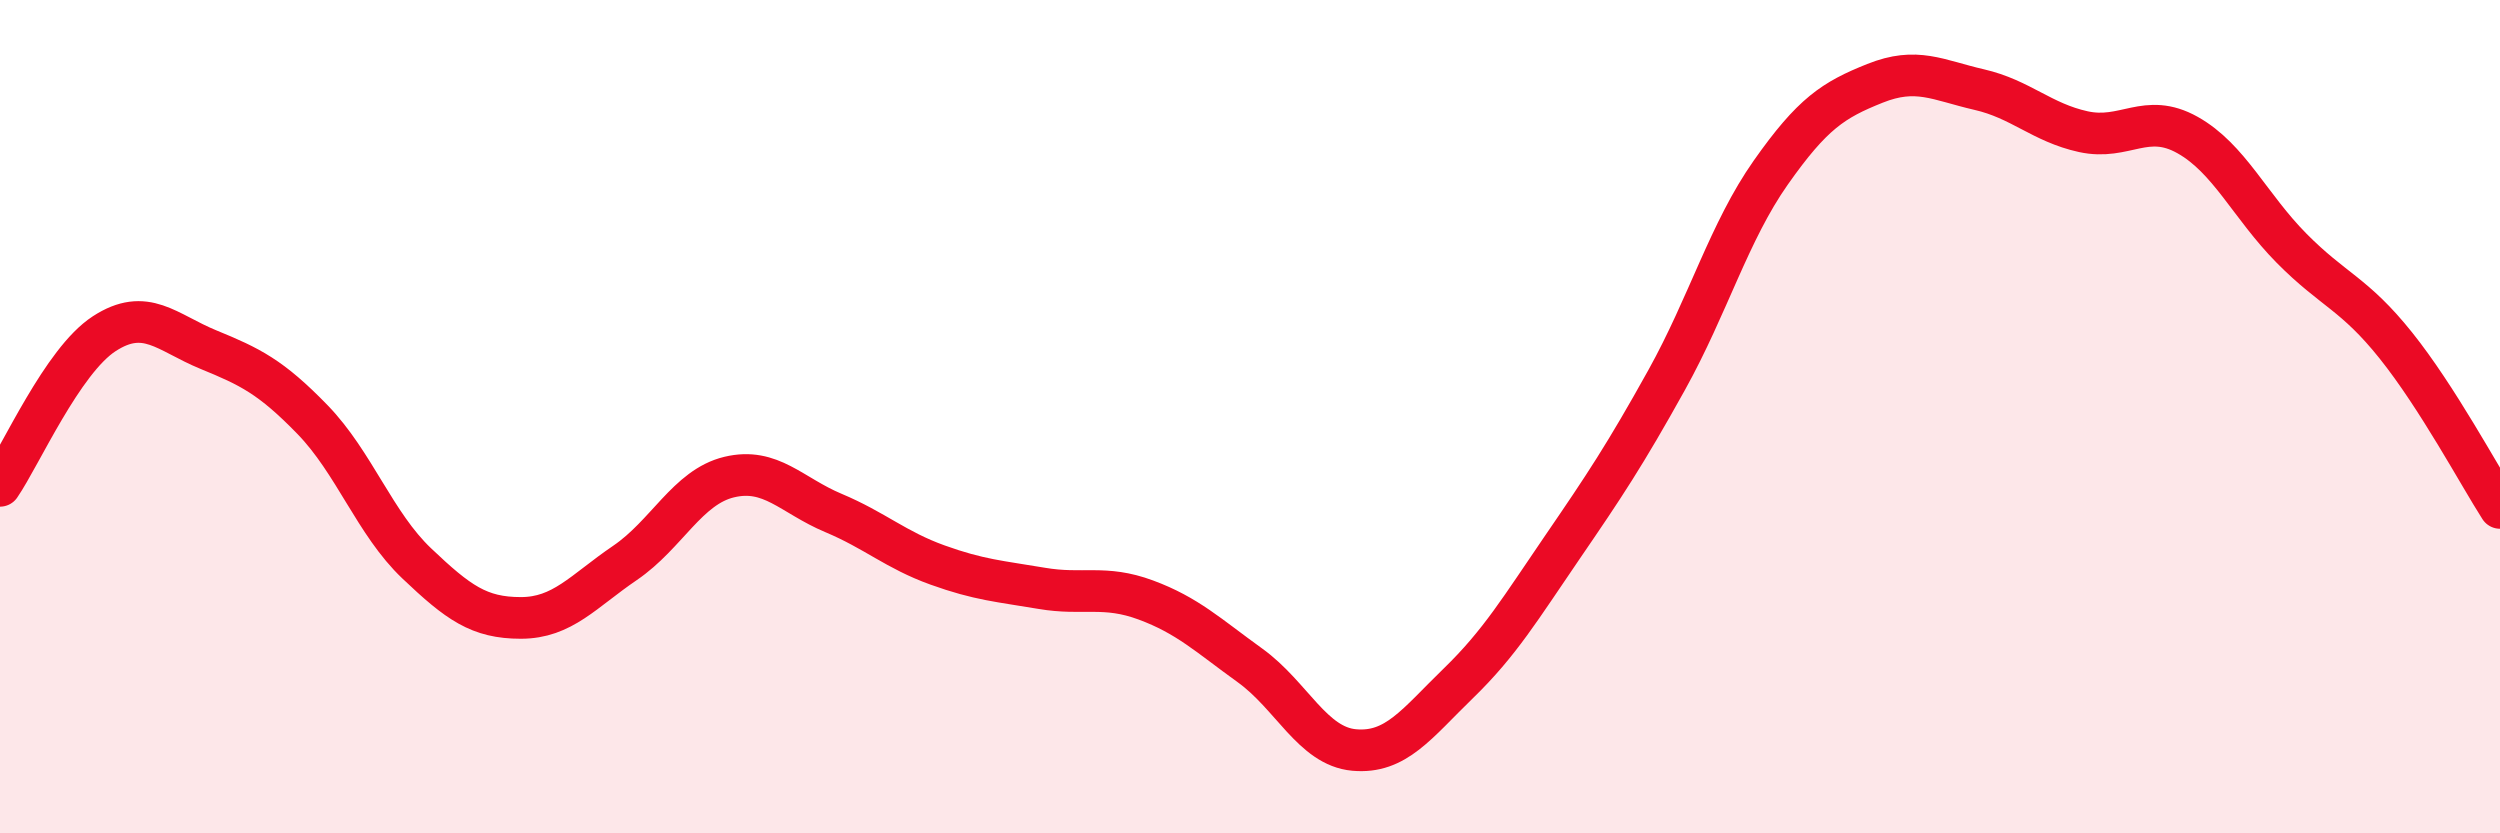
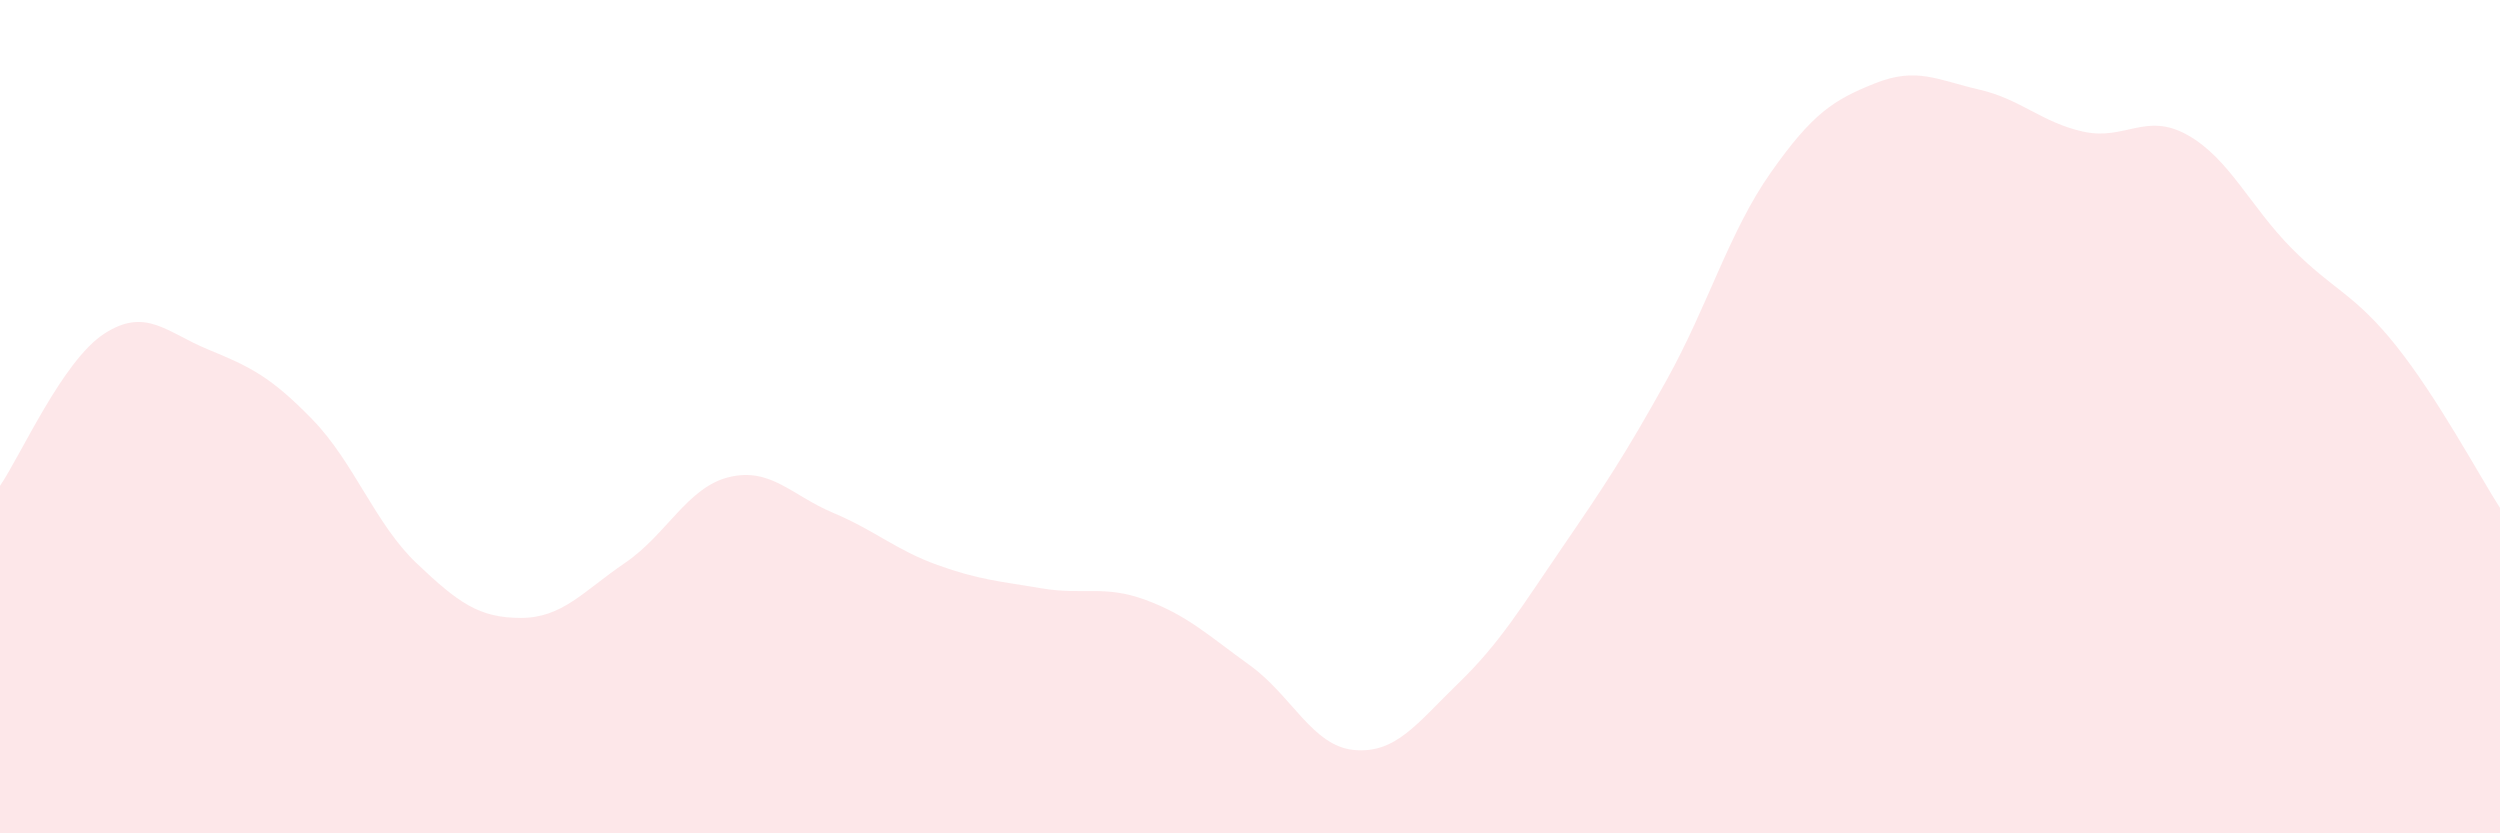
<svg xmlns="http://www.w3.org/2000/svg" width="60" height="20" viewBox="0 0 60 20">
  <path d="M 0,11.66 C 0.5,10.93 1.5,8.66 2.5,8.01 C 3.5,7.36 4,7.98 5,8.39 C 6,8.8 6.5,9.04 7.5,10.07 C 8.5,11.1 9,12.57 10,13.52 C 11,14.47 11.5,14.83 12.5,14.83 C 13.5,14.83 14,14.19 15,13.51 C 16,12.83 16.5,11.69 17.5,11.45 C 18.5,11.21 19,11.89 20,12.31 C 21,12.73 21.5,13.2 22.5,13.56 C 23.5,13.92 24,13.95 25,14.12 C 26,14.29 26.5,14.03 27.5,14.4 C 28.5,14.77 29,15.25 30,15.97 C 31,16.69 31.5,17.91 32.5,18 C 33.5,18.09 34,17.37 35,16.4 C 36,15.43 36.5,14.59 37.5,13.13 C 38.5,11.67 39,10.92 40,9.12 C 41,7.32 41.5,5.56 42.5,4.14 C 43.5,2.72 44,2.4 45,2 C 46,1.6 46.5,1.92 47.5,2.15 C 48.5,2.38 49,2.94 50,3.16 C 51,3.38 51.5,2.68 52.5,3.24 C 53.5,3.8 54,4.95 55,5.96 C 56,6.97 56.5,7.04 57.5,8.29 C 58.5,9.54 59.5,11.41 60,12.19L60 20L0 20Z" fill="#EB0A25" opacity="0.1" stroke-linecap="round" stroke-linejoin="round" />
-   <path d="M 0,11.66 C 0.5,10.93 1.5,8.66 2.5,8.01 C 3.5,7.36 4,7.98 5,8.39 C 6,8.8 6.5,9.04 7.5,10.07 C 8.5,11.1 9,12.57 10,13.52 C 11,14.47 11.5,14.83 12.5,14.83 C 13.5,14.83 14,14.19 15,13.51 C 16,12.83 16.5,11.69 17.5,11.45 C 18.5,11.21 19,11.89 20,12.31 C 21,12.73 21.5,13.2 22.5,13.56 C 23.5,13.92 24,13.95 25,14.12 C 26,14.29 26.5,14.03 27.5,14.4 C 28.5,14.77 29,15.25 30,15.97 C 31,16.69 31.5,17.91 32.5,18 C 33.5,18.09 34,17.37 35,16.4 C 36,15.43 36.5,14.59 37.5,13.13 C 38.5,11.67 39,10.92 40,9.12 C 41,7.32 41.5,5.56 42.5,4.14 C 43.5,2.72 44,2.4 45,2 C 46,1.6 46.5,1.92 47.5,2.15 C 48.5,2.38 49,2.94 50,3.16 C 51,3.38 51.5,2.68 52.5,3.24 C 53.5,3.8 54,4.95 55,5.96 C 56,6.97 56.5,7.04 57.5,8.29 C 58.5,9.54 59.5,11.41 60,12.19" stroke="#EB0A25" stroke-width="1" fill="none" stroke-linecap="round" stroke-linejoin="round" />
</svg>